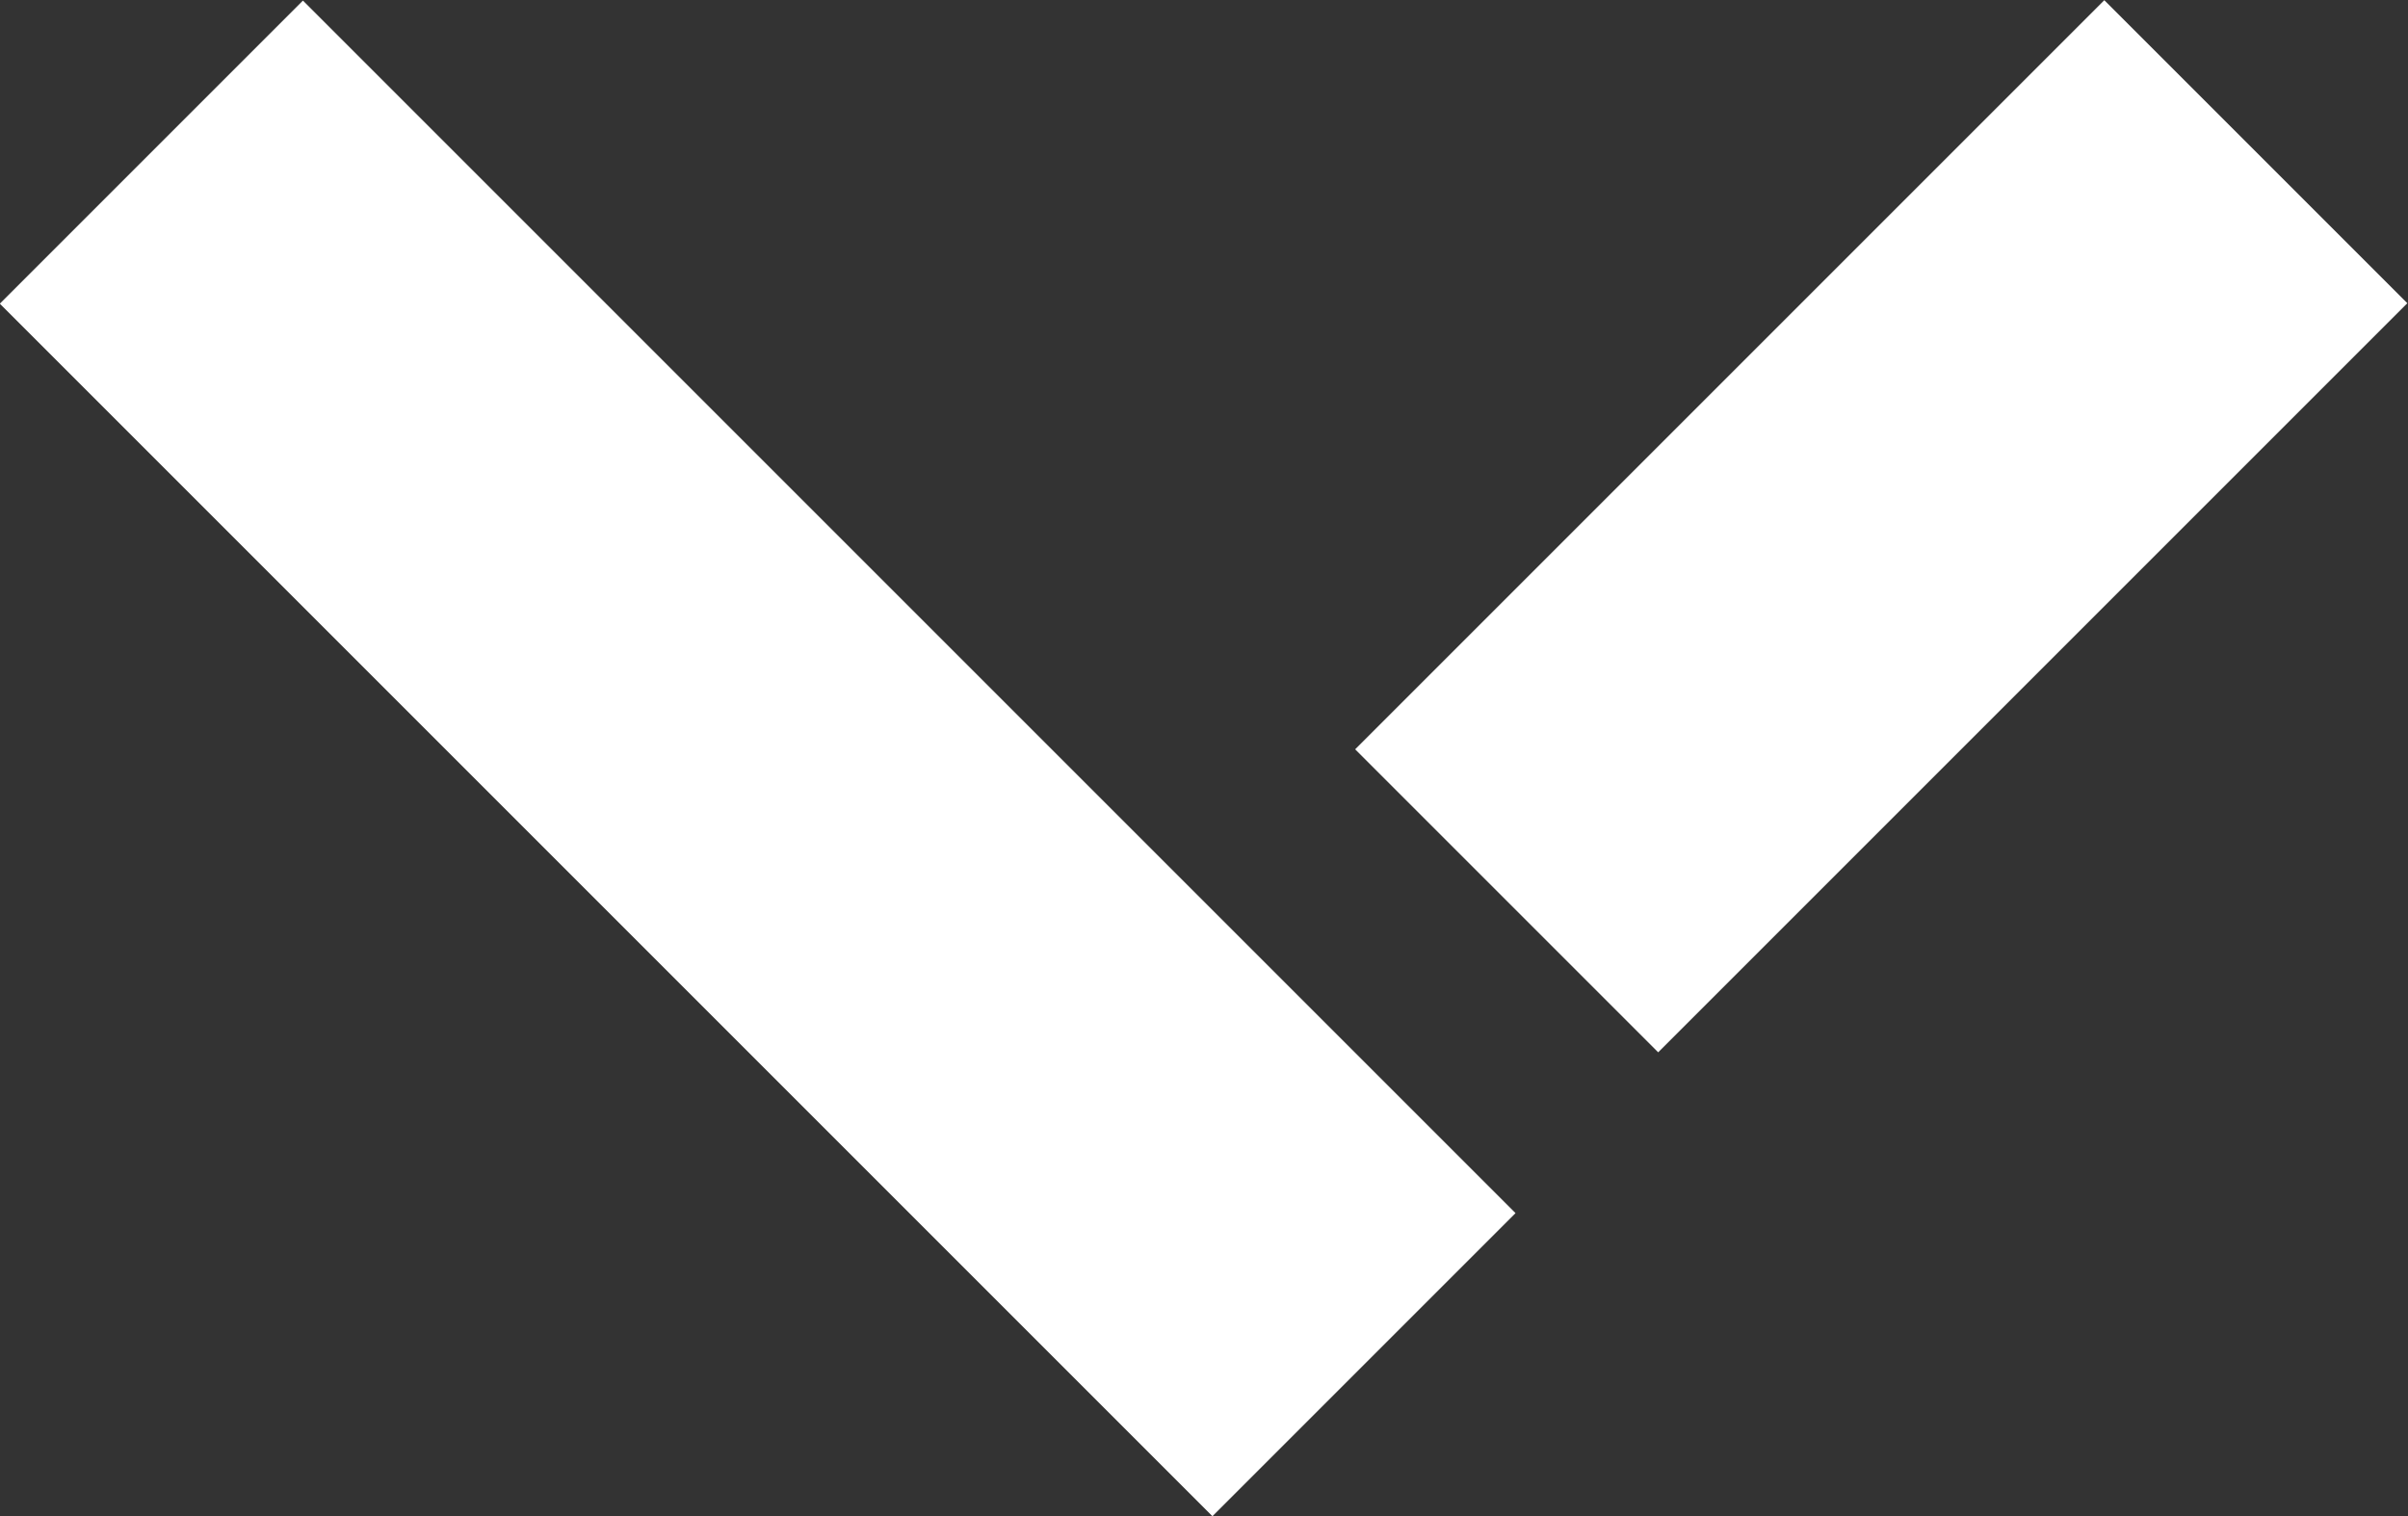
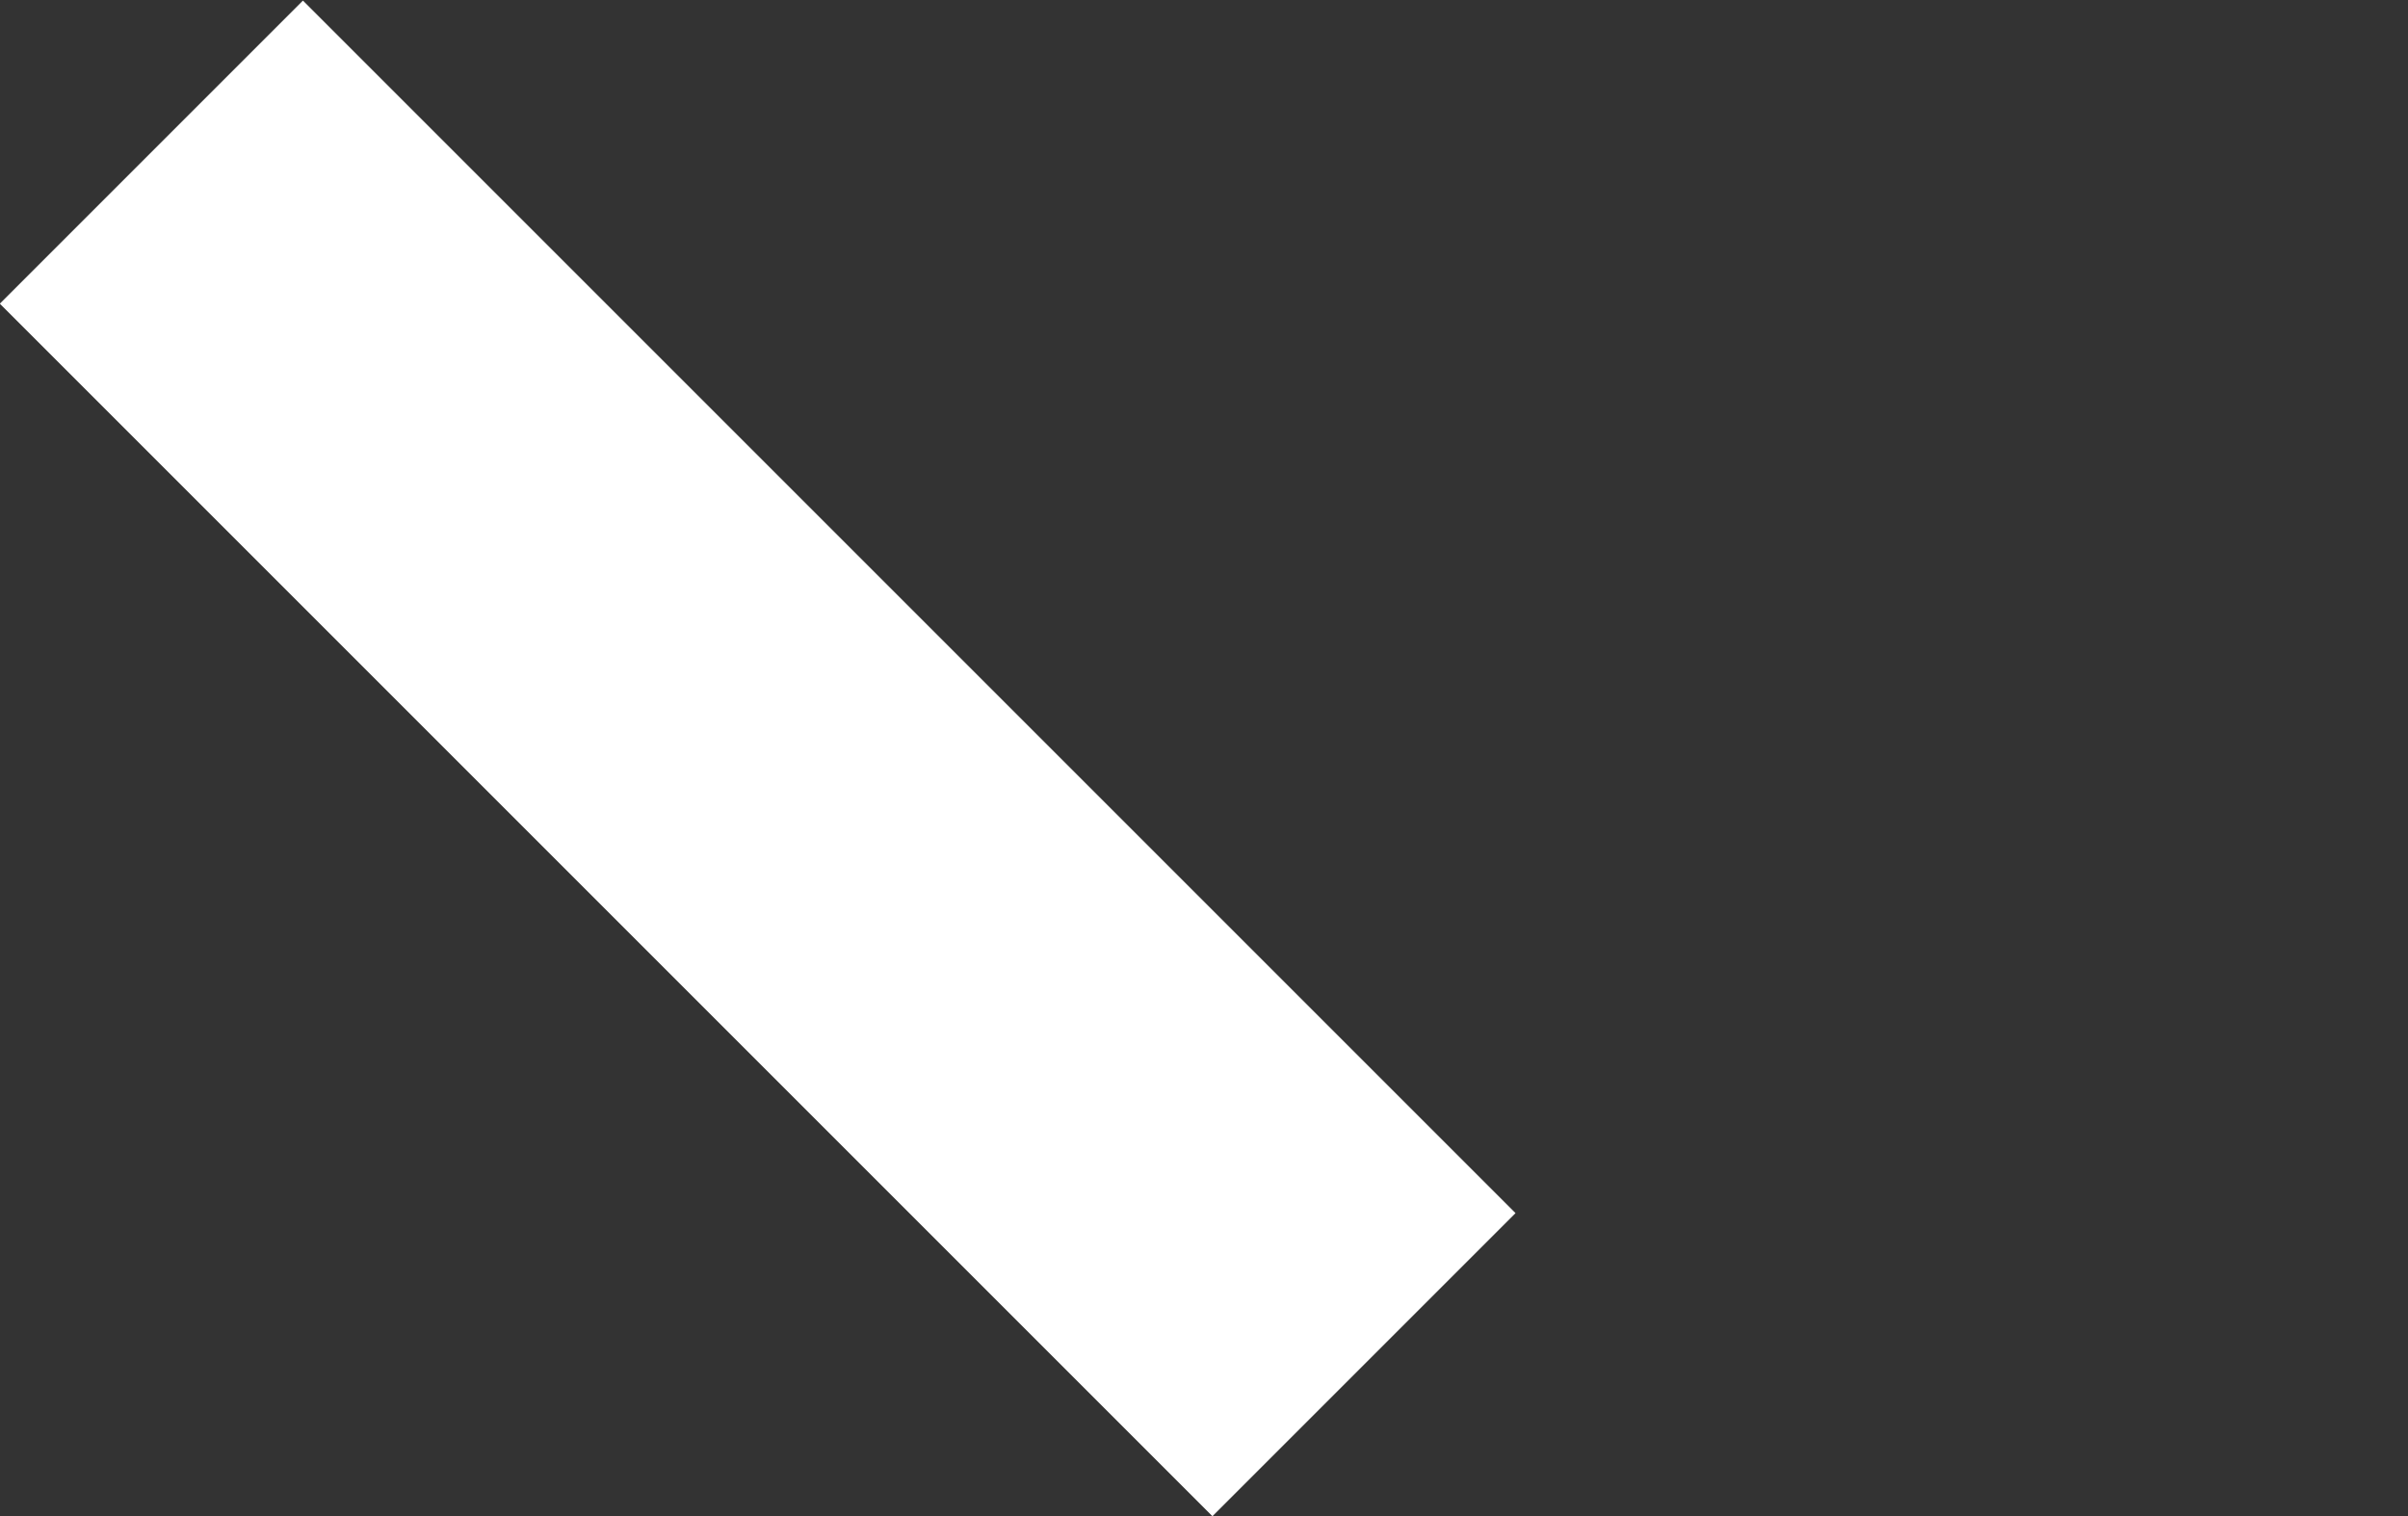
<svg xmlns="http://www.w3.org/2000/svg" version="1.1" id="レイヤー_1" x="0px" y="0px" width="27px" height="17px" viewBox="0 0 27 17" enable-background="new 0 0 27 17" xml:space="preserve">
  <rect x="0" y="0" width="27" height="17" fill="#333333" stroke="none" />
  <g>
    <rect x="6.094" y="-1.115" transform="matrix(0.707 -0.707 0.707 0.707 -3.522 8.502)" fill="#FFFFFF" width="4.807" height="19.231" />
-     <rect x="18.698" y="-0.04" transform="matrix(0.707 0.707 -0.707 0.707 10.347 -13.189)" fill="#FFFFFF" width="4.806" height="11.881" />
  </g>
</svg>